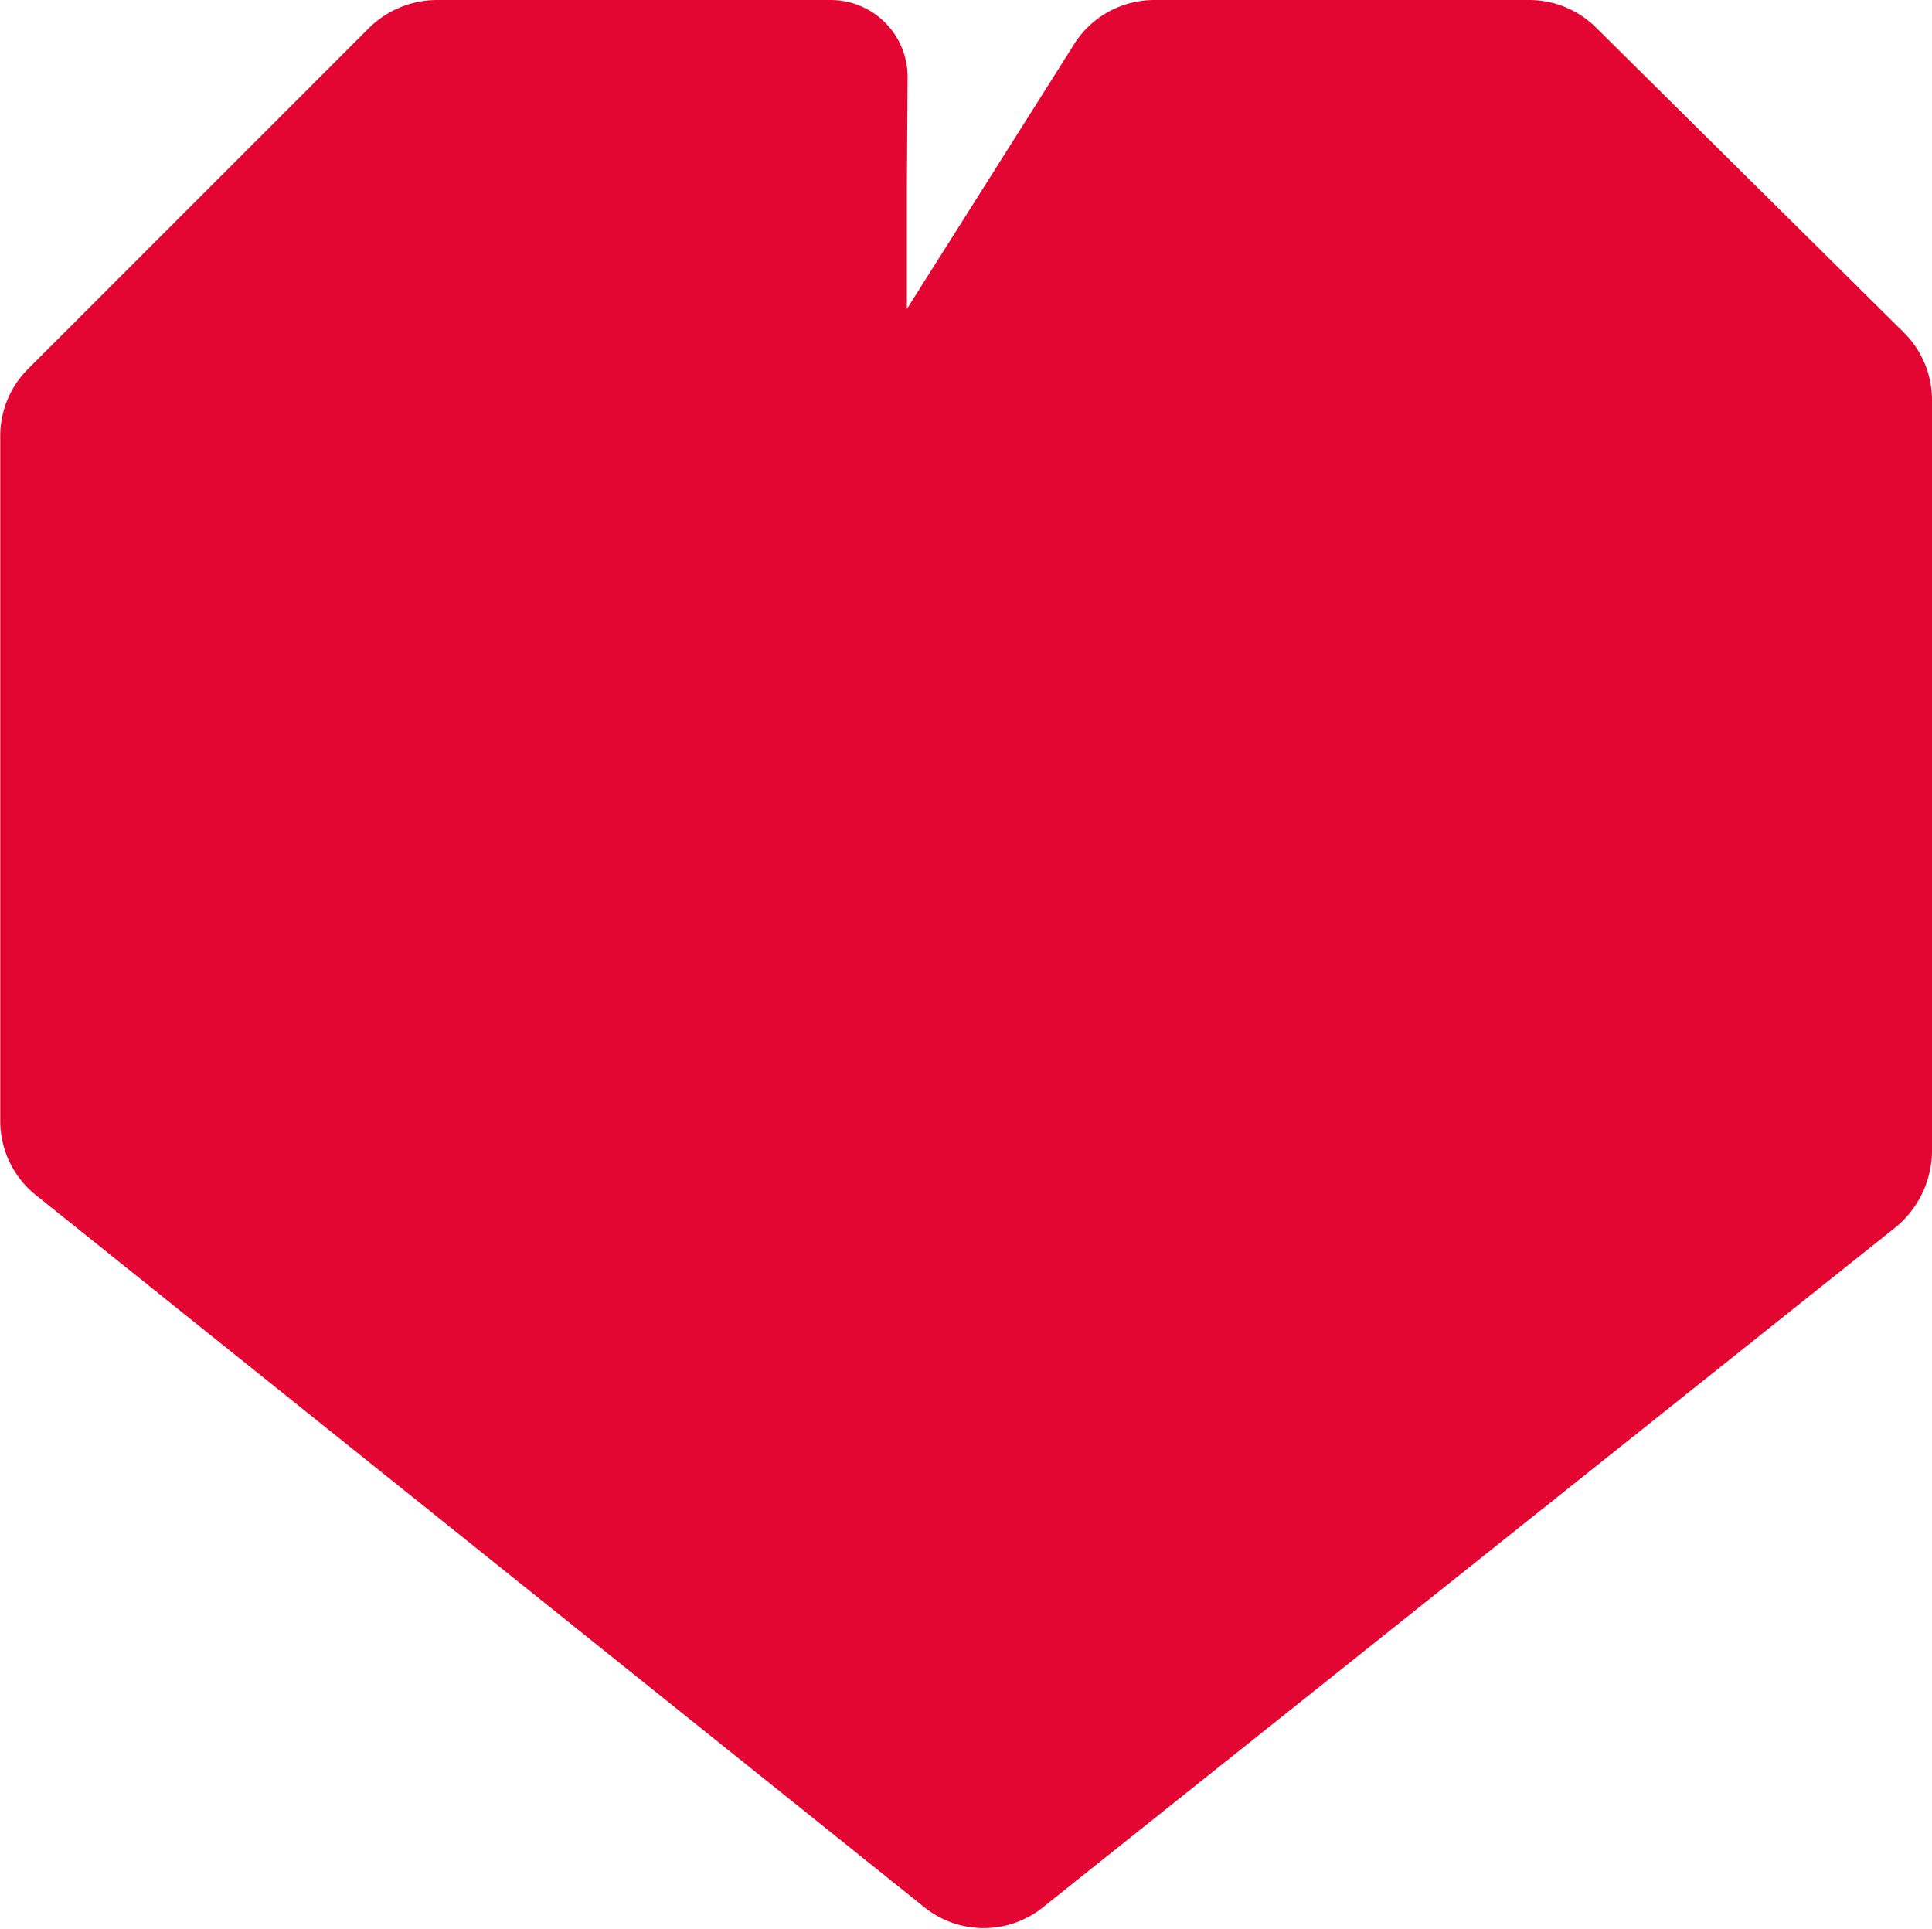
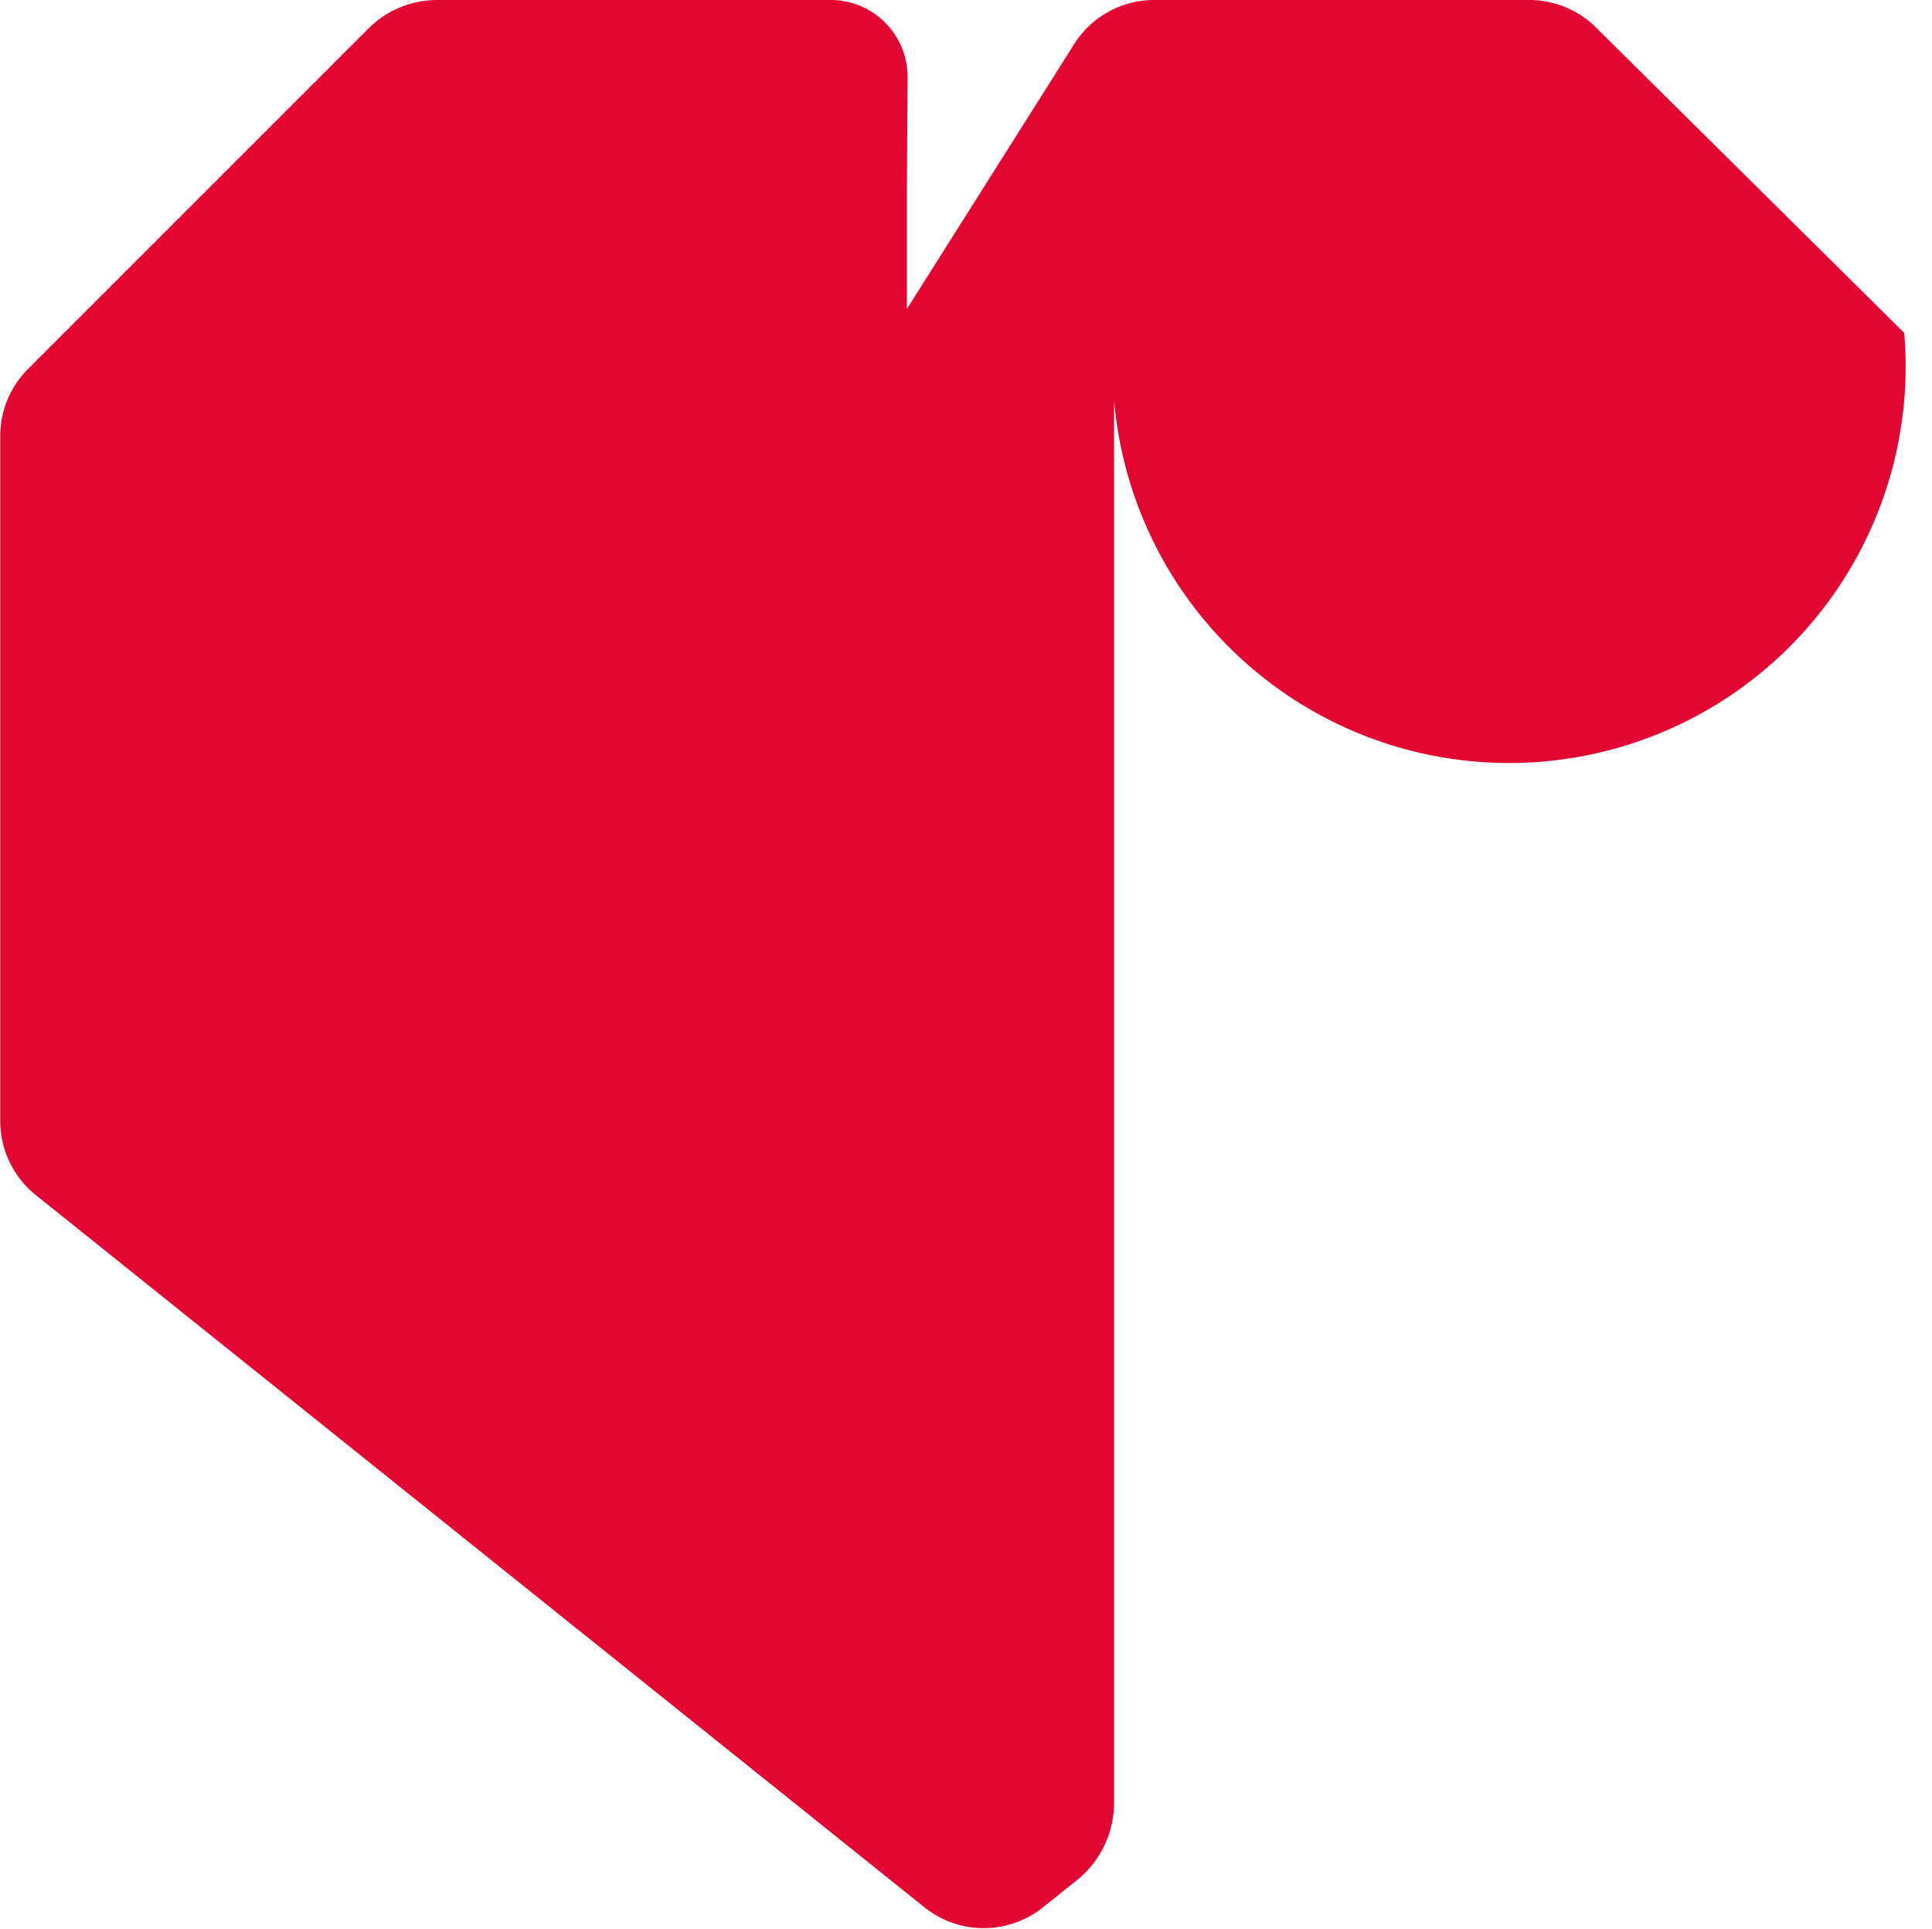
<svg xmlns="http://www.w3.org/2000/svg" id="Layer_3" data-name="Layer 3" viewBox="0 0 249.57 249.13">
  <defs>
    <style>.cls-1{fill:#e30633;}</style>
  </defs>
  <title>Mit-Callme-kundeservice</title>
-   <path class="cls-1" d="M272.16,79,232.38,39.59A12.22,12.22,0,0,0,223.72,36H175.28a12.24,12.24,0,0,0-10.19,5.46L143.33,75.91V60.18l.09-14.25A9.93,9.93,0,0,0,133.49,36H82.64a12.54,12.54,0,0,0-8.84,3.66l-44,44a12.22,12.22,0,0,0-3.59,8.66v88.48a12.26,12.26,0,0,0,4.6,9.57l114.79,92a12.24,12.24,0,0,0,15.31,0l4.55-3.64h0l105.66-84.26a12.85,12.85,0,0,0,4.63-9.92l0-73.8V87.68A12.22,12.22,0,0,0,272.16,79Z" transform="translate(-26.18 -36)" />
+   <path class="cls-1" d="M272.16,79,232.38,39.59A12.22,12.22,0,0,0,223.72,36H175.28a12.24,12.24,0,0,0-10.19,5.46L143.33,75.91V60.18l.09-14.25A9.93,9.93,0,0,0,133.49,36H82.64a12.54,12.54,0,0,0-8.84,3.66l-44,44a12.22,12.22,0,0,0-3.59,8.66v88.48a12.26,12.26,0,0,0,4.6,9.57l114.79,92a12.24,12.24,0,0,0,15.31,0l4.55-3.64h0a12.85,12.85,0,0,0,4.63-9.92l0-73.8V87.68A12.22,12.22,0,0,0,272.16,79Z" transform="translate(-26.18 -36)" />
</svg>